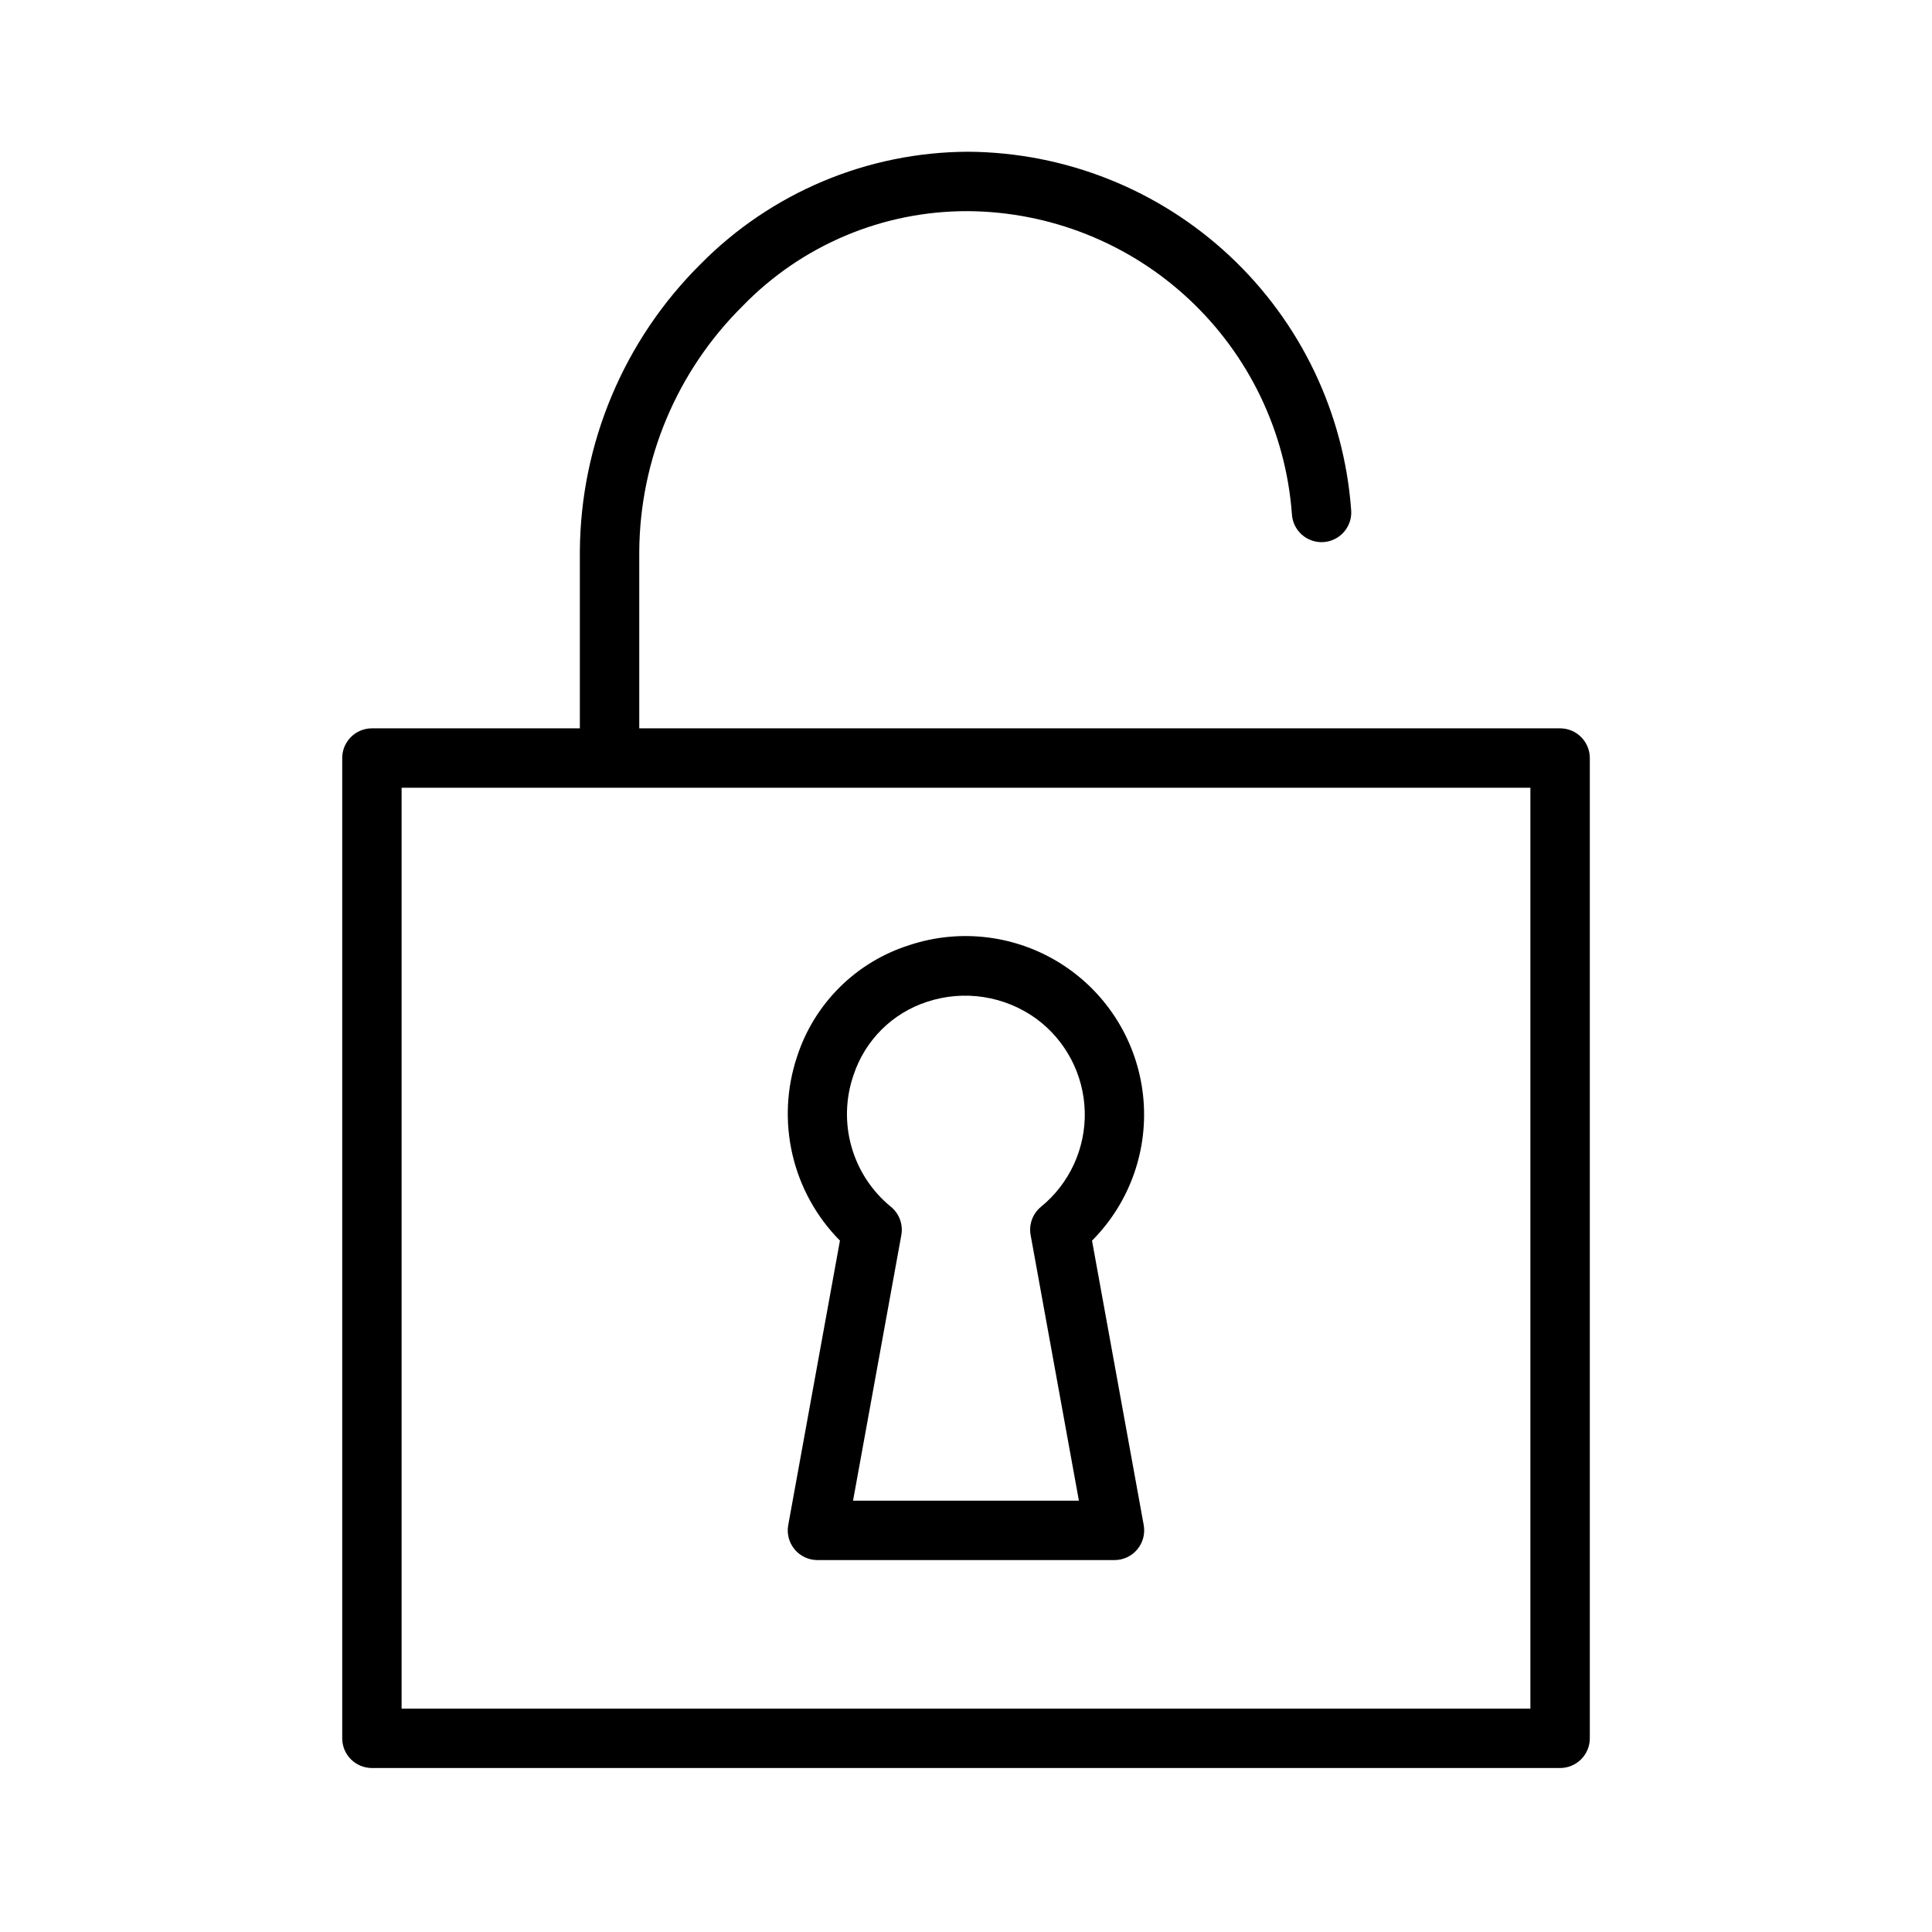
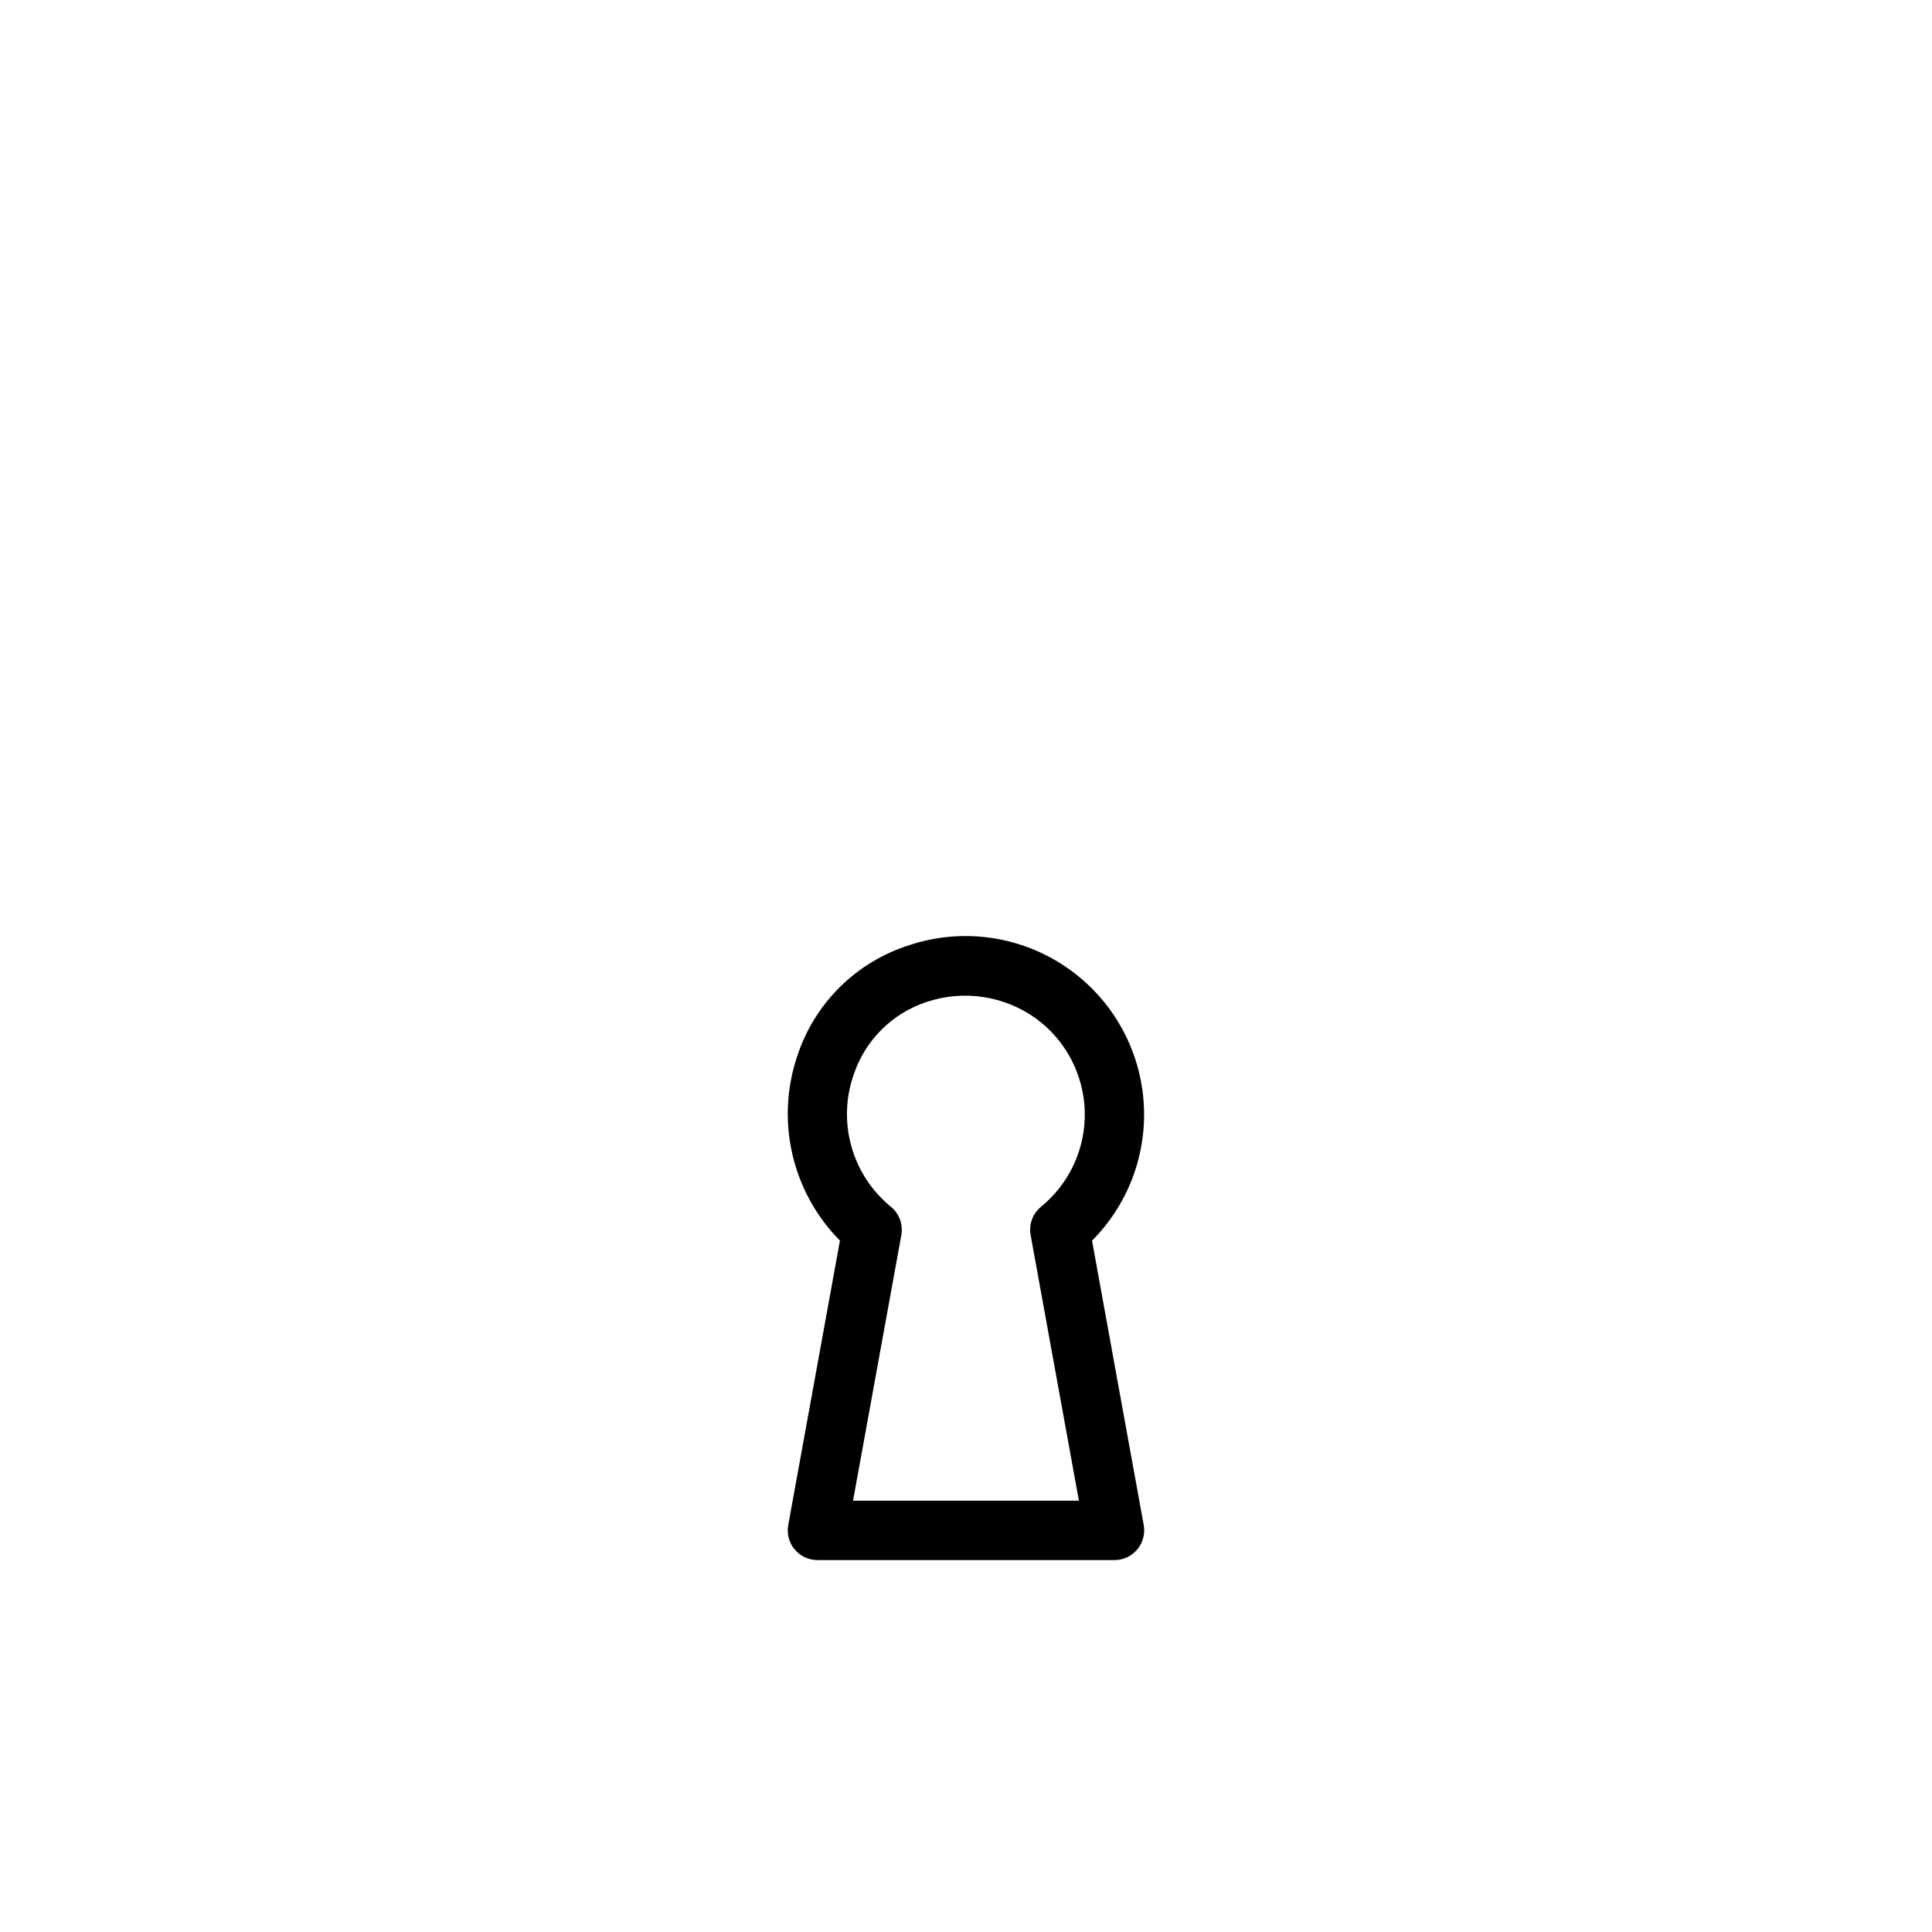
<svg xmlns="http://www.w3.org/2000/svg" fill="#000000" width="800px" height="800px" version="1.1" viewBox="144 144 512 512">
  <g>
-     <path d="m557.44 337.02h-244.03v-46.918c0.176-24.418 10.012-47.773 27.355-64.961 15.66-16.176 37.234-25.27 59.75-25.184 21.766 0.152 42.68 8.484 58.586 23.344 15.902 14.863 25.637 35.16 27.262 56.867 0.098 2.121 1.051 4.113 2.637 5.523 1.59 1.41 3.68 2.117 5.797 1.965 2.117-0.156 4.082-1.156 5.449-2.781 1.371-1.625 2.023-3.731 1.816-5.844-1.91-25.66-13.41-49.656-32.207-67.227-18.797-17.566-43.52-27.418-69.25-27.59-26.664 0.078-52.199 10.789-70.938 29.766-20.309 20.145-31.812 47.516-32 76.121v46.918h-55.105c-4.348 0-7.871 3.523-7.871 7.871v259.78c0 2.086 0.828 4.09 2.305 5.566 1.477 1.477 3.477 2.305 5.566 2.305h314.88c2.09 0 4.09-0.828 5.566-2.305 1.477-1.477 2.309-3.481 2.309-5.566v-259.78c0-2.09-0.832-4.09-2.309-5.566-1.477-1.477-3.477-2.305-5.566-2.305zm-7.871 259.78h-299.14v-244.04h299.14z" />
    <path d="m352.89 548.16c-0.418 2.297 0.203 4.66 1.699 6.453 1.496 1.789 3.711 2.824 6.043 2.824h78.723c2.332 0 4.547-1.035 6.039-2.828 1.496-1.789 2.117-4.152 1.703-6.449l-13.699-75.375c10.09-10.129 15.062-24.273 13.523-38.484-1.535-14.211-9.414-26.969-21.434-34.703-12.02-7.738-26.891-9.629-40.465-5.141-14.129 4.449-25.23 15.465-29.793 29.559-2.801 8.383-3.219 17.379-1.215 25.988 2.008 8.609 6.359 16.492 12.578 22.773zm17.32-119.29-0.004 0.004c3.043-9.207 10.289-16.414 19.516-19.398 9.793-3.227 20.539-1.555 28.891 4.488 7.863 5.773 12.609 14.863 12.859 24.617 0.246 9.754-4.039 19.07-11.602 25.234-2.207 1.812-3.258 4.68-2.742 7.488l12.793 70.391h-59.855l12.797-70.387c0.508-2.809-0.543-5.676-2.75-7.488-5.035-4.106-8.684-9.664-10.457-15.914-1.773-6.25-1.582-12.895 0.551-19.031z" />
  </g>
</svg>